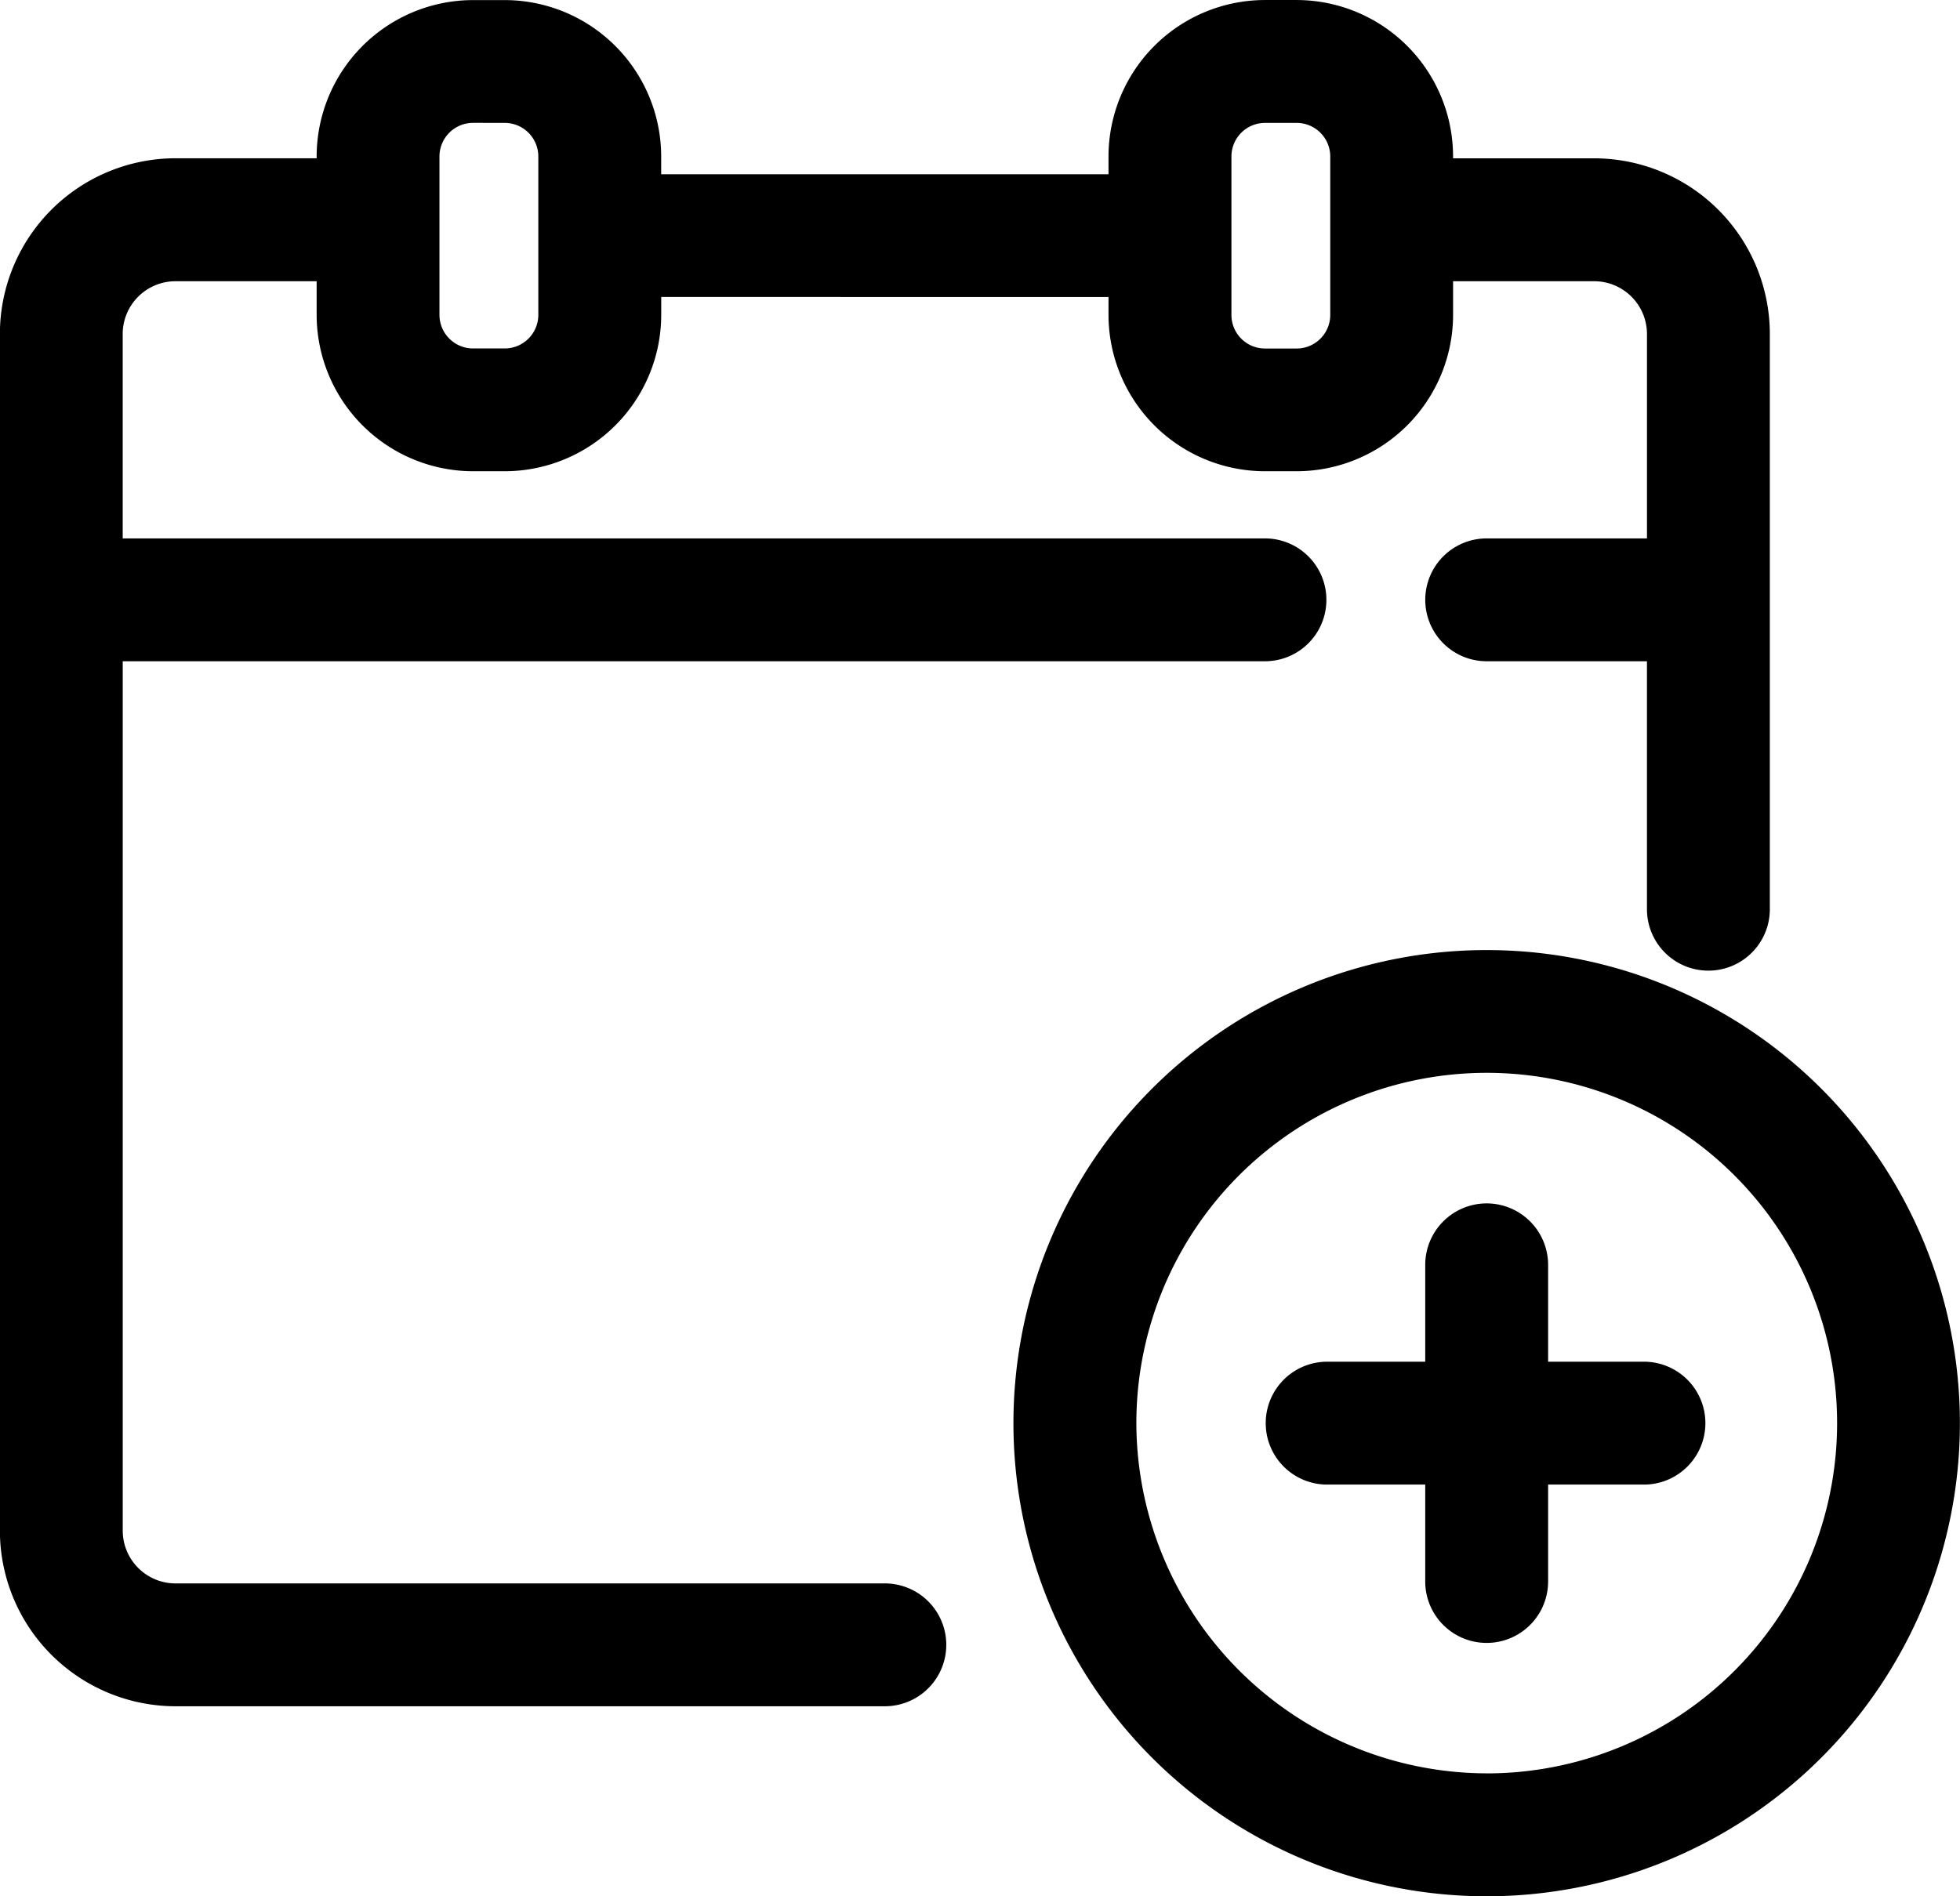
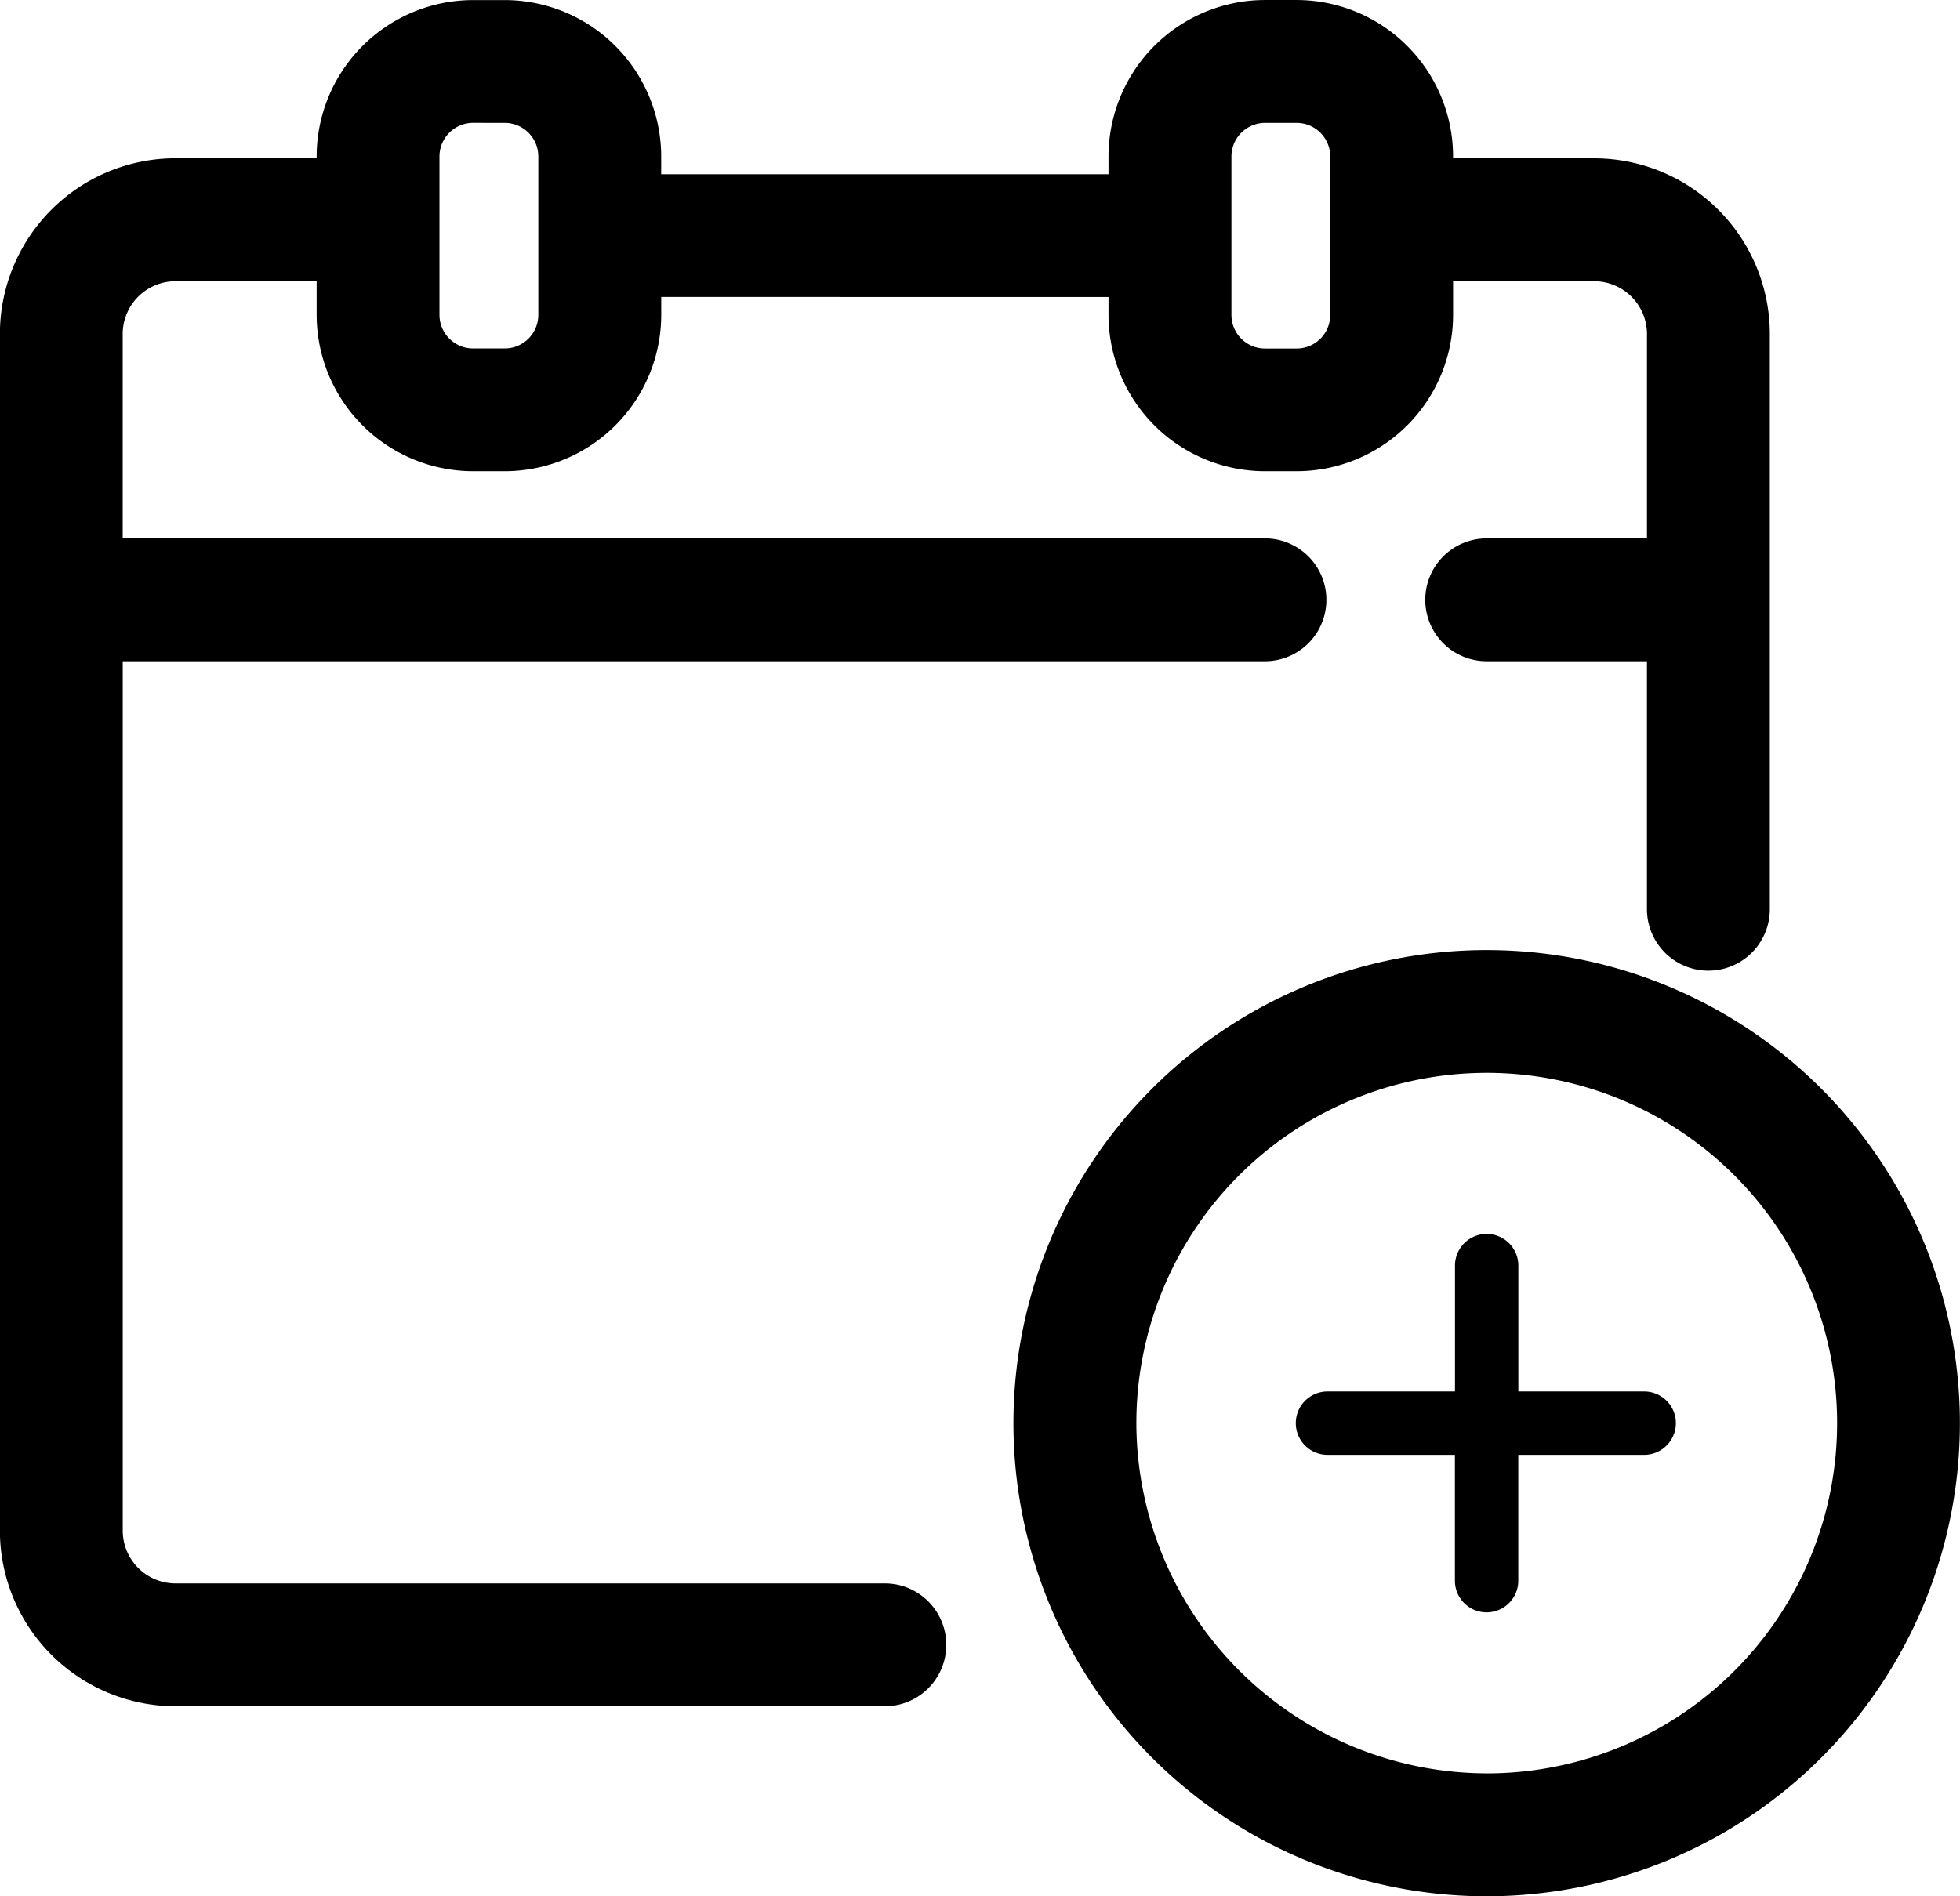
<svg xmlns="http://www.w3.org/2000/svg" viewBox="26.09 28.32 96.47 93.36">
  <path d="M69.641 107.74H34.7a4.056 4.056 0 0 1-4.032-4.054V59.41H88.35a1.56 1.56 0 1 0 0-3.119H30.666V44.754A4.056 4.056 0 0 1 34.7 40.7h8.44v3.12a6.236 6.236 0 0 0 6.236 6.236h1.558a6.236 6.236 0 0 0 6.236-6.236v-2.344h24.945v2.344a6.235 6.235 0 0 0 6.235 6.236h1.559a6.236 6.236 0 0 0 6.236-6.236V40.7h8.44a4.056 4.056 0 0 1 4.032 4.053v11.538h-9.353a1.56 1.56 0 1 0 0 3.119h9.354v13.673a1.56 1.56 0 0 0 3.119 0V44.754a7.179 7.179 0 0 0-7.15-7.178h-8.442v-1.552a6.236 6.236 0 0 0-6.236-6.236H88.35a6.235 6.235 0 0 0-6.235 6.236v2.344H57.17v-2.344a6.236 6.236 0 0 0-6.236-6.236h-1.56a6.236 6.236 0 0 0-6.236 6.236v1.56H34.7a7.177 7.177 0 0 0-7.15 7.17v58.932a7.177 7.177 0 0 0 7.15 7.178h34.941a1.56 1.56 0 1 0 0-3.119Zm15.591-71.716a3.117 3.117 0 0 1 3.116-3.119h1.561a3.117 3.117 0 0 1 3.117 3.117v7.8a3.116 3.116 0 0 1-3.116 3.118h-1.56a3.117 3.117 0 0 1-3.118-3.115v-7.8Zm-38.977 0a3.117 3.117 0 0 1 3.117-3.117h1.56a3.117 3.117 0 0 1 3.119 3.115v7.8a3.117 3.117 0 0 1-3.116 3.119h-1.561a3.117 3.117 0 0 1-3.119-3.116v-7.8Z" />
  <path d="M69.641 112.323H34.7a8.653 8.653 0 0 1-8.615-8.637V44.754a8.652 8.652 0 0 1 8.61-8.642h6.98v-.088a7.71 7.71 0 0 1 7.7-7.7h1.558a7.71 7.71 0 0 1 7.7 7.7v.876H80.65v-.879a7.709 7.709 0 0 1 7.7-7.7h1.559a7.71 7.71 0 0 1 7.7 7.7v.094h6.975a8.652 8.652 0 0 1 8.616 8.645v28.323a3.024 3.024 0 0 1-6.048 0V60.875h-7.888a3.024 3.024 0 1 1 0-6.048h7.889V44.754a2.6 2.6 0 0 0-2.571-2.588H97.61v1.654a7.709 7.709 0 0 1-7.7 7.7h-1.56a7.708 7.708 0 0 1-7.7-7.7v-.879H58.635v.879a7.709 7.709 0 0 1-7.7 7.7h-1.56a7.709 7.709 0 0 1-7.7-7.7v-1.654H34.7a2.6 2.6 0 0 0-2.571 2.588v10.073H88.35a3.024 3.024 0 1 1 0 6.048H32.131v42.811a2.6 2.6 0 0 0 2.571 2.589h34.939a3.024 3.024 0 1 1 0 6.048ZM34.7 39.049a5.712 5.712 0 0 0-5.685 5.7v58.932A5.713 5.713 0 0 0 34.7 109.4h34.941a.095.095 0 1 0 0-.189H34.689a5.531 5.531 0 0 1-5.489-5.518V57.945h59.15a.095.095 0 1 0 0-.189H29.2v-13a5.531 5.531 0 0 1 5.487-5.518H44.6v4.582a4.777 4.777 0 0 0 4.771 4.771h1.558A4.777 4.777 0 0 0 55.7 43.82v-3.809h27.879v3.809a4.779 4.779 0 0 0 4.771 4.771h1.559a4.777 4.777 0 0 0 4.771-4.771v-4.584h9.92a5.531 5.531 0 0 1 5.489 5.518v13H99.264a.095.095 0 1 0 0 .189h10.819v15.14a.095.095 0 0 0 .189 0V44.754a5.714 5.714 0 0 0-5.69-5.713h-9.9v-3.017a4.776 4.776 0 0 0-4.771-4.771H88.35a4.777 4.777 0 0 0-4.771 4.771v3.808H55.705v-3.808a4.776 4.776 0 0 0-4.771-4.771h-1.56a4.776 4.776 0 0 0-4.774 4.771v3.025ZM89.909 48.4H88.35a4.587 4.587 0 0 1-4.583-4.583v-7.8a4.588 4.588 0 0 1 4.583-4.577h1.559a4.588 4.588 0 0 1 4.582 4.584v7.794a4.588 4.588 0 0 1-4.582 4.582ZM88.35 34.371a1.654 1.654 0 0 0-1.65 1.654v7.8a1.653 1.653 0 0 0 1.653 1.653h1.559a1.654 1.654 0 0 0 1.652-1.653v-7.8a1.654 1.654 0 0 0-1.653-1.654ZM50.934 48.4h-1.56a4.589 4.589 0 0 1-4.584-4.584v-7.792a4.588 4.588 0 0 1 4.584-4.582h1.558a4.587 4.587 0 0 1 4.584 4.583v7.8a4.589 4.589 0 0 1-4.582 4.575Zm-1.56-14.031a1.656 1.656 0 0 0-1.654 1.654v7.8a1.655 1.655 0 0 0 1.654 1.652h1.558a1.655 1.655 0 0 0 1.654-1.654v-7.797a1.655 1.655 0 0 0-1.654-1.654Z" />
  <path d="M99.264 76.559a21.826 21.826 0 1 0 21.826 21.826 21.826 21.826 0 0 0-21.826-21.826Zm0 40.535a18.709 18.709 0 1 1 18.709-18.709 18.709 18.709 0 0 1-18.709 18.709Z" />
  <path d="M99.264 75.094a23.292 23.292 0 1 1-16.471 6.822 23.291 23.291 0 0 1 16.471-6.822Zm0 43.652A20.361 20.361 0 1 0 78.9 98.385a20.384 20.384 0 0 0 20.364 20.361Zm0-40.535a20.174 20.174 0 0 1 0 40.346 20.174 20.174 0 0 1 0-40.346Zm0 37.417a17.245 17.245 0 1 0-17.243-17.246 17.284 17.284 0 0 0 17.243 17.244Z" />
  <path d="M107.058 96.825h-6.236v-6.236a1.56 1.56 0 0 0-3.119 0v6.236h-6.235a1.56 1.56 0 1 0 0 3.119H97.7v6.236a1.56 1.56 0 0 0 3.119 0v-6.236h6.236a1.56 1.56 0 0 0 0-3.119Z" />
-   <path d="M99.264 87.566a3.027 3.027 0 0 1 3.023 3.023v4.771h4.771a3.025 3.025 0 0 1 0 6.049h-4.771v4.771a3.024 3.024 0 1 1-6.048 0v-4.771h-4.771a3.025 3.025 0 1 1 0-6.049h4.771v-4.771a3.027 3.027 0 0 1 3.025-3.023Zm7.8 10.913a.095.095 0 1 0 0-.189h-7.7v-7.7a.095.095 0 0 0-.189 0v7.7h-7.7a.095.095 0 1 0 0 .189h7.7v7.7a.095.095 0 0 0 .189 0v-7.7Z" />
</svg>